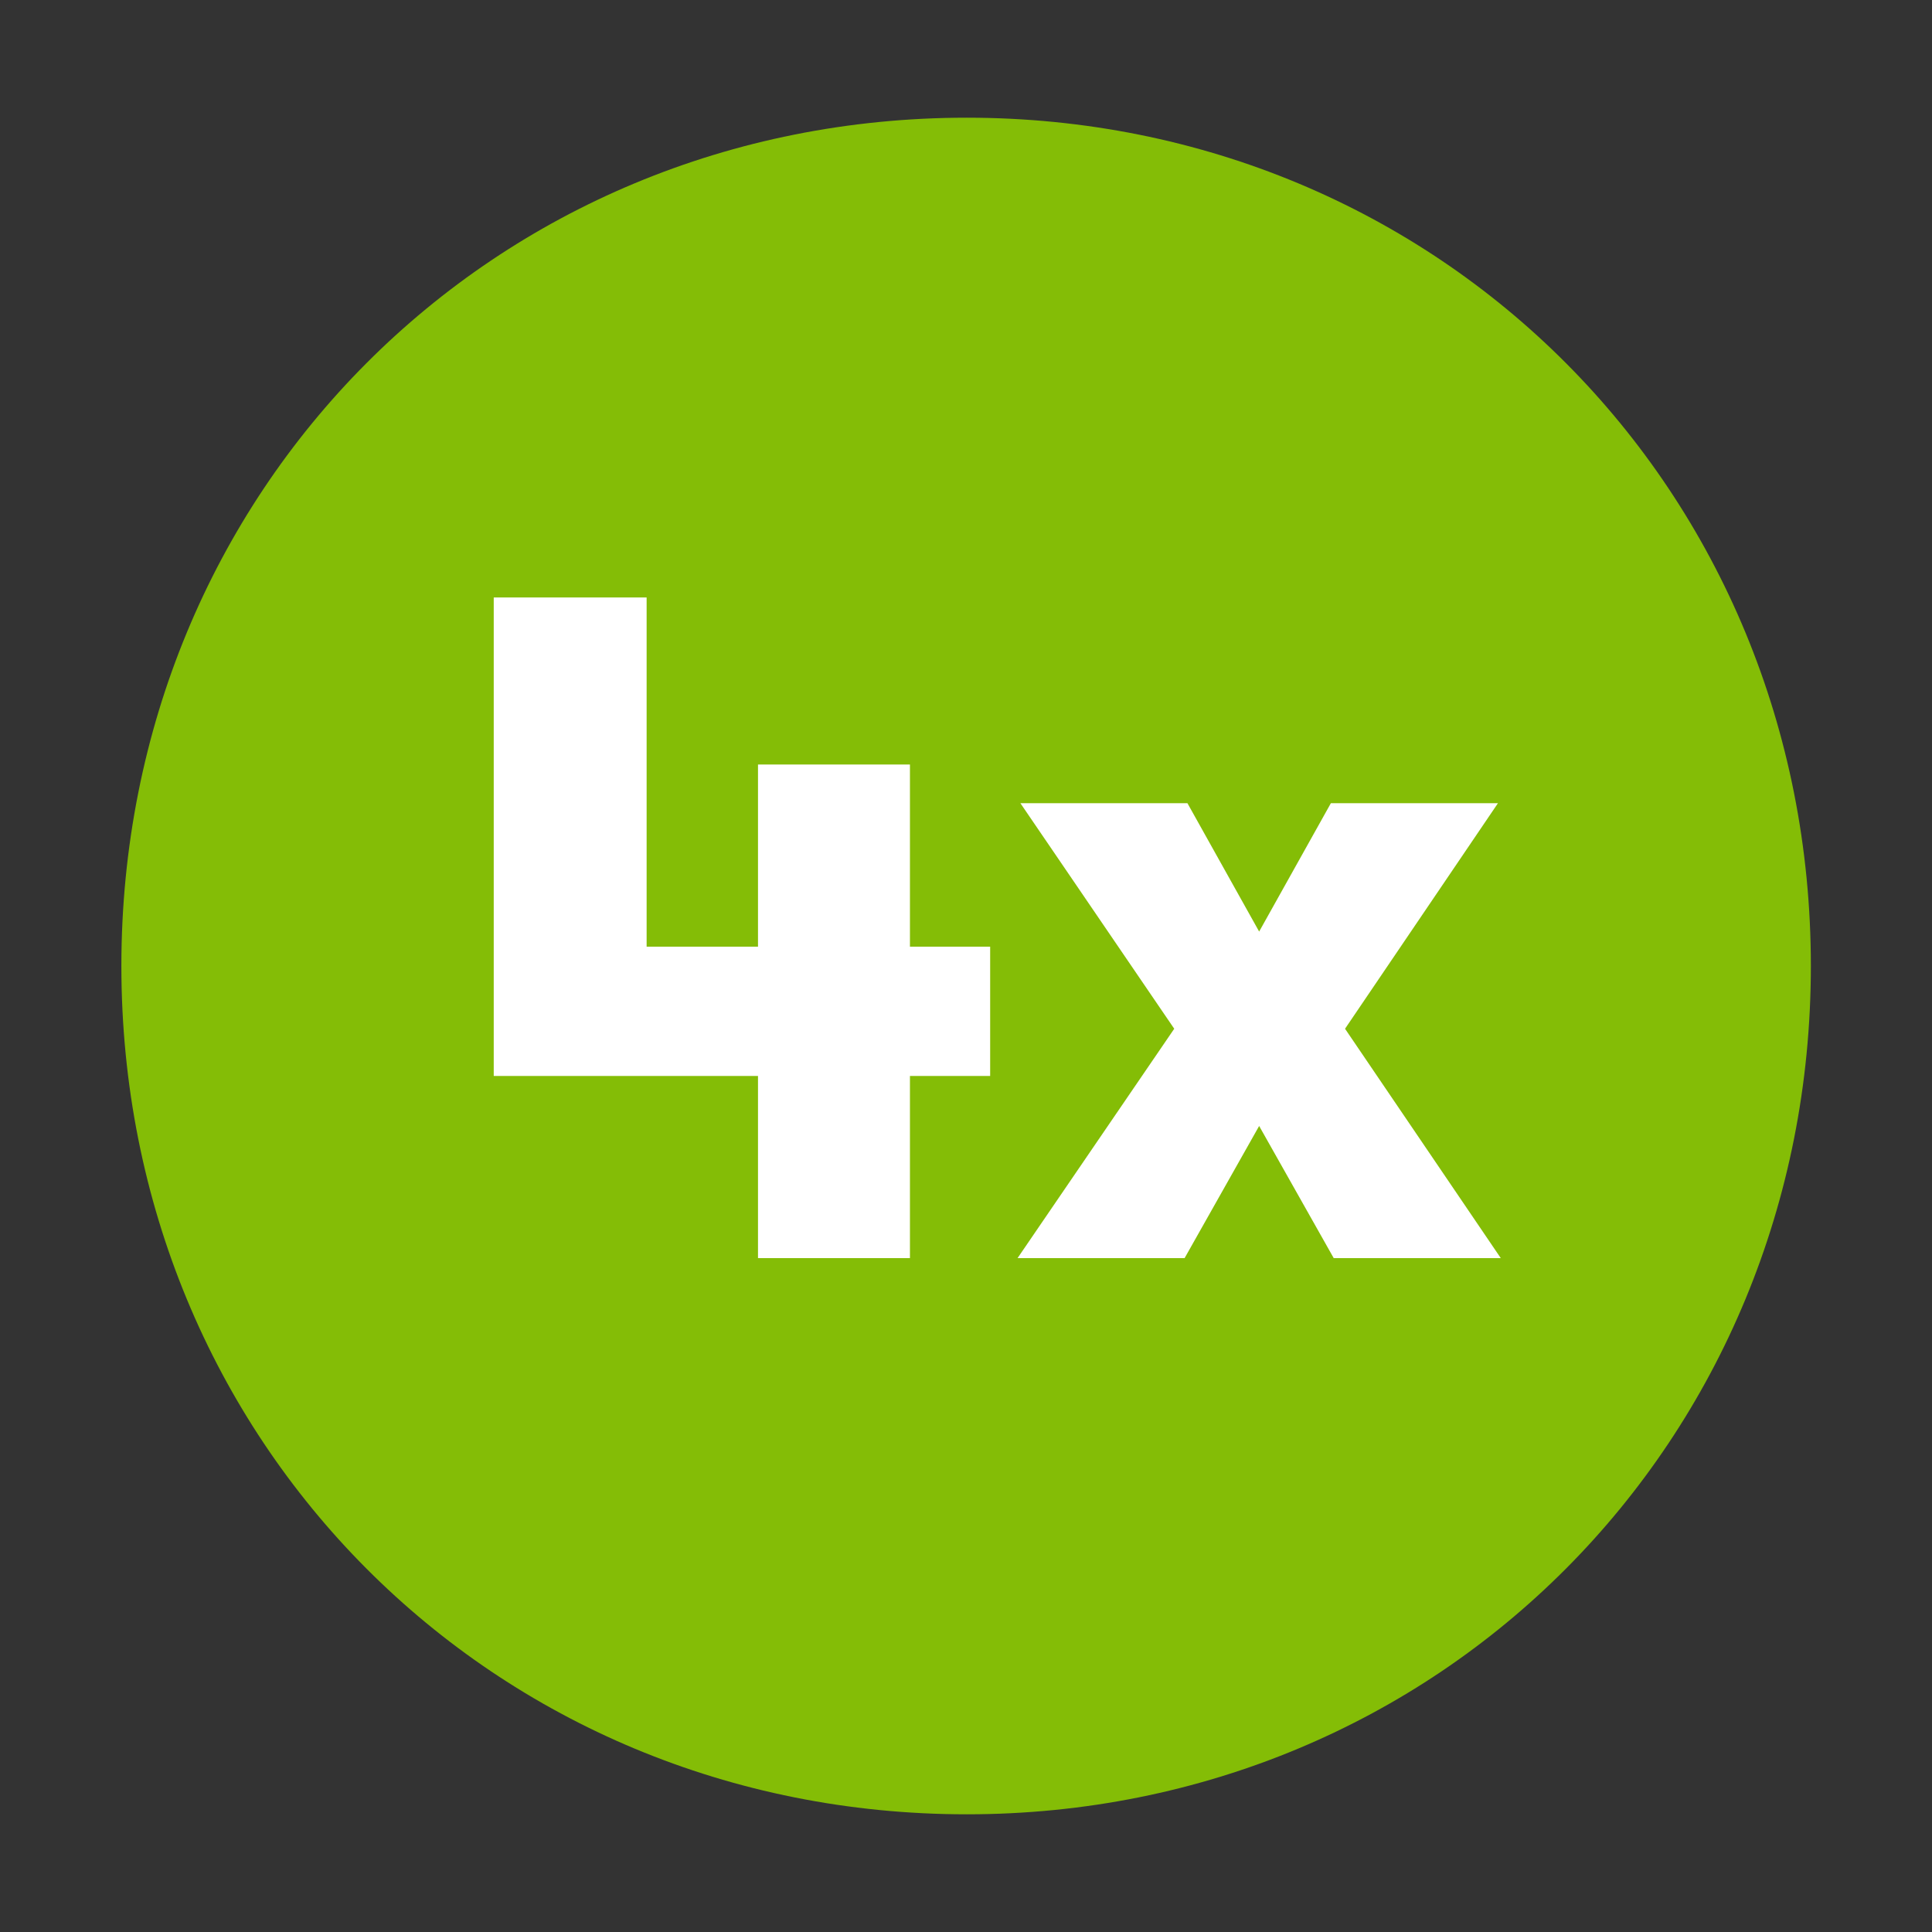
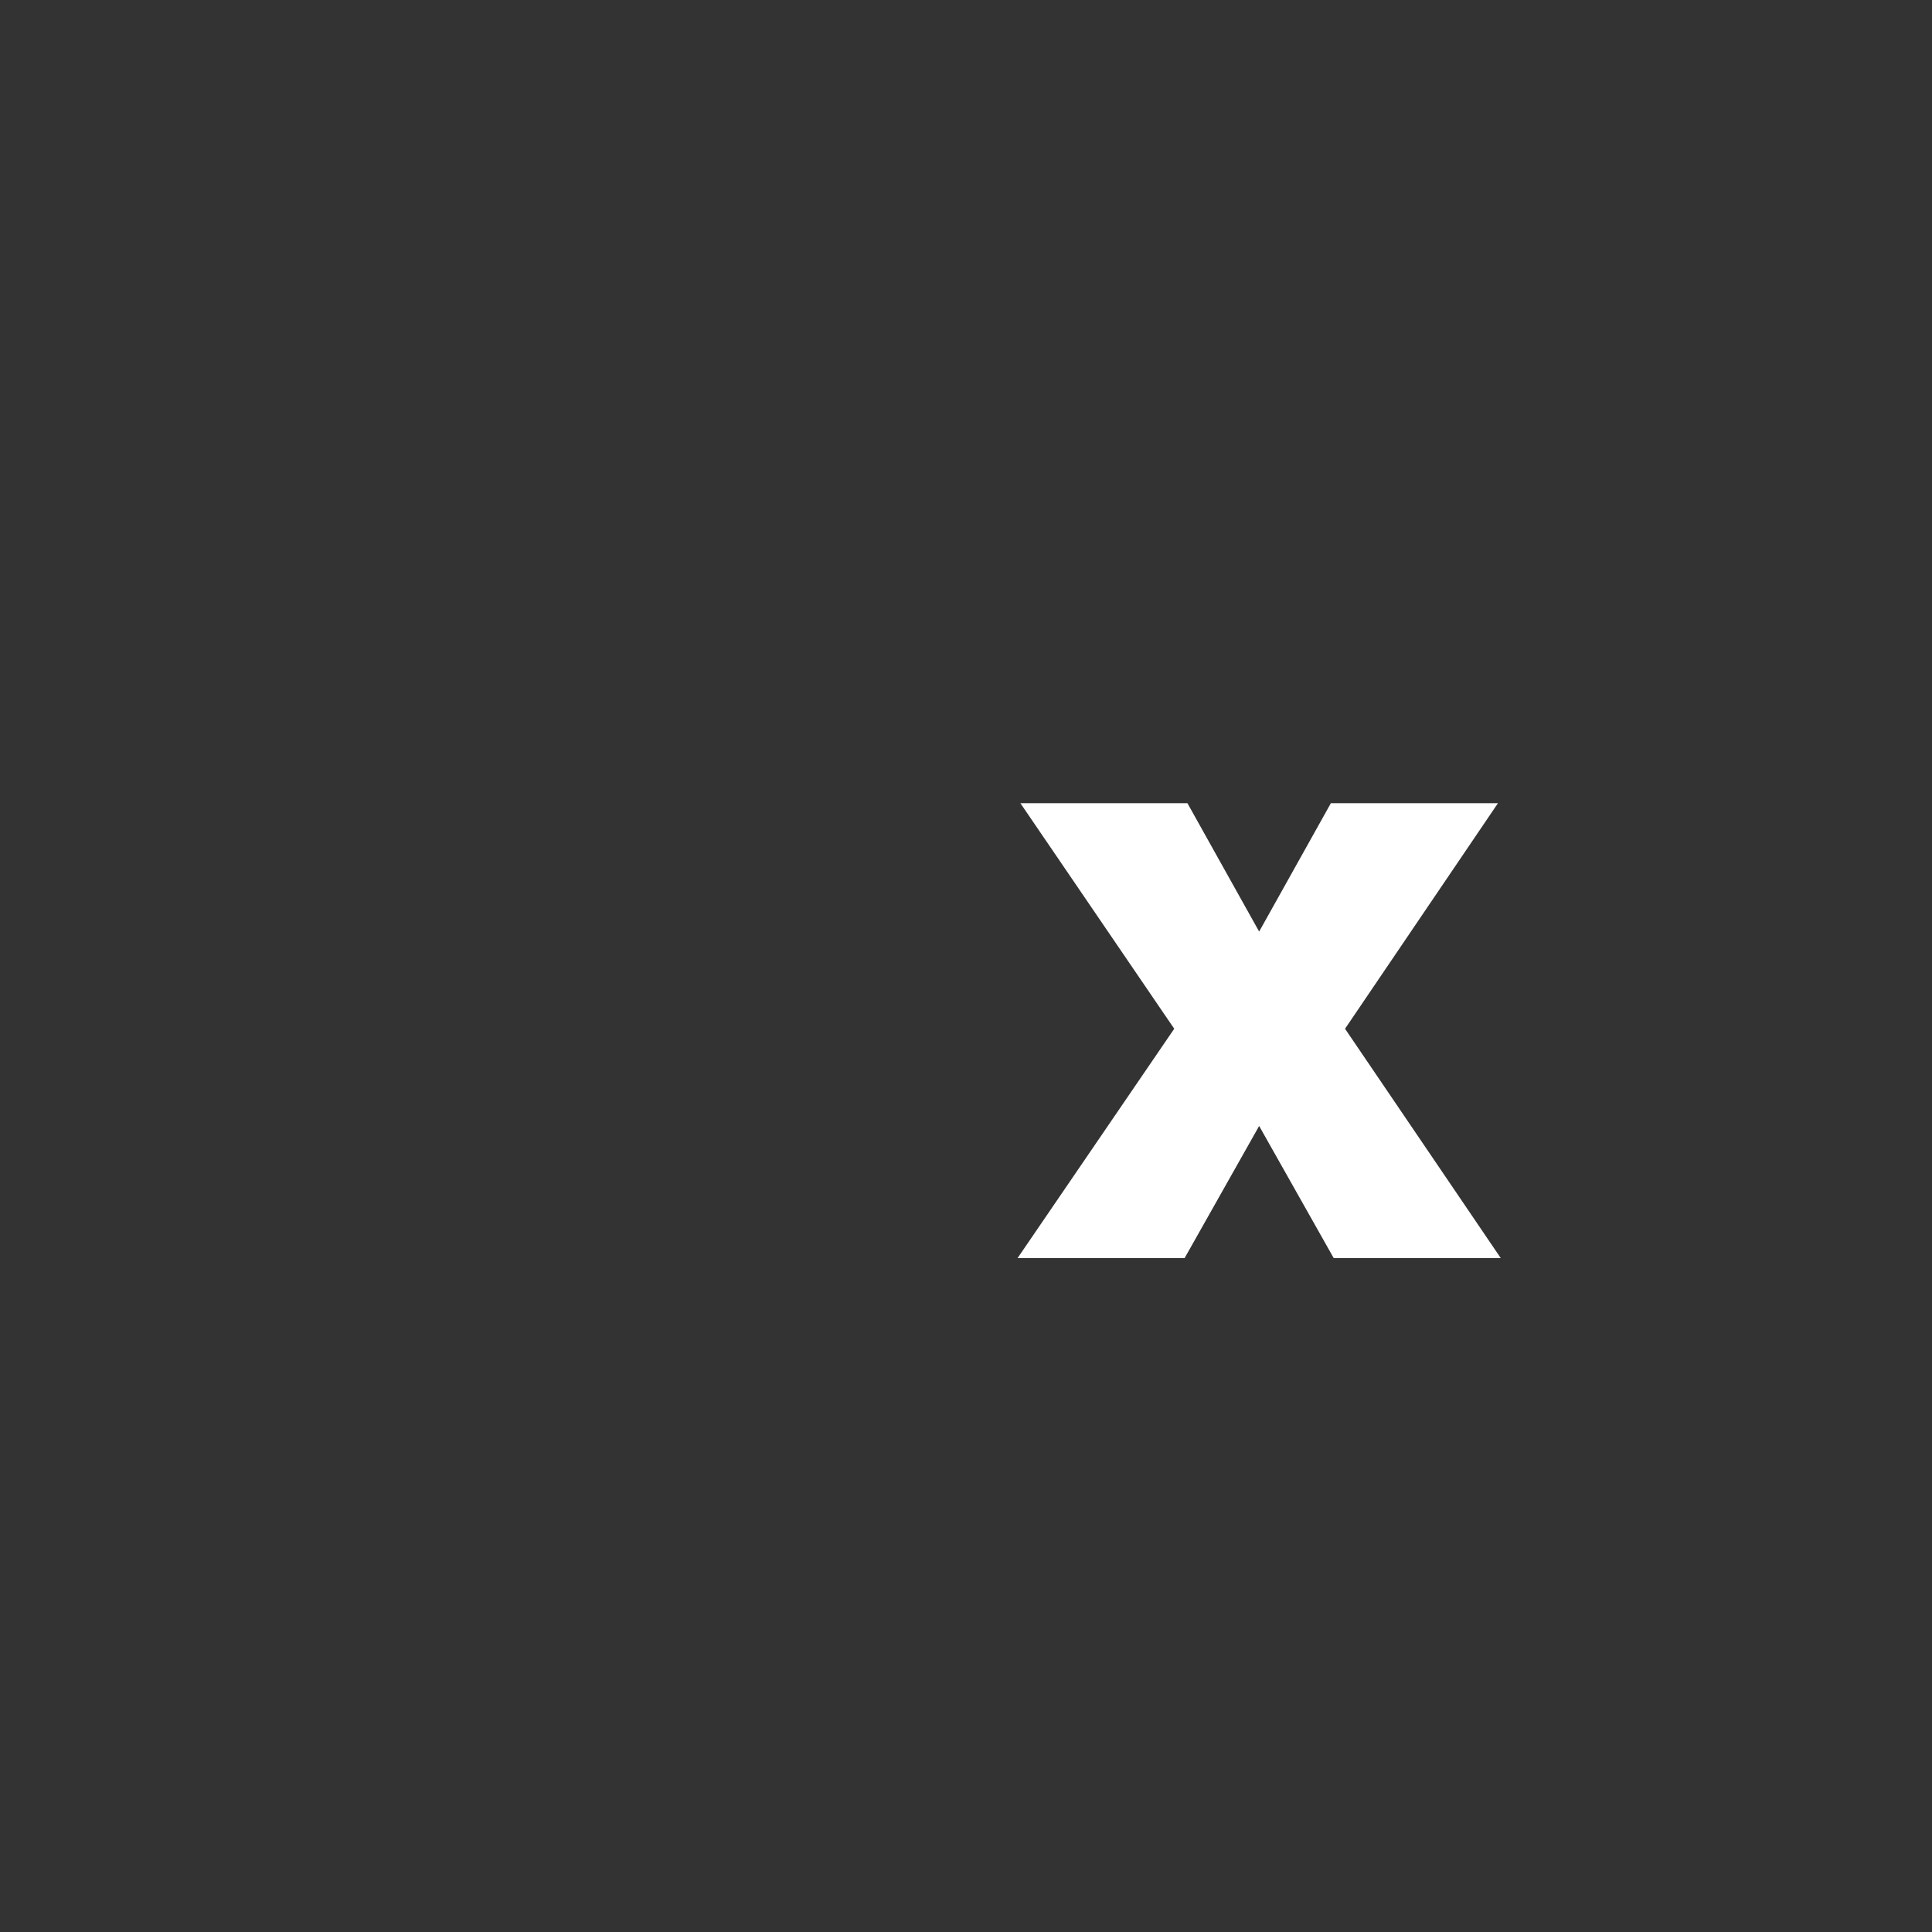
<svg xmlns="http://www.w3.org/2000/svg" version="1.1" id="Capa_1" x="0px" y="0px" width="170.079px" height="170.079px" viewBox="0 0 170.079 170.079" enable-background="new 0 0 170.079 170.079" xml:space="preserve">
  <rect x="0" y="0" width="170.079" height="170.079" fill="#333333" stroke="none" />
  <g>
-     <path fill="#84BD06" d="M85.107,10.361c-41.737,0-74.422,32.776-74.422,74.671c0,41.862,32.685,74.686,74.422,74.686   c41.637,0,74.308-32.824,74.308-74.686C159.415,43.137,126.744,10.361,85.107,10.361" />
-     <polygon fill="#FFFFFF" points="66.729,94.72 43.465,94.72 43.465,52.597 56.924,52.597 56.924,83.338 66.729,83.338    66.729,67.302 80.105,67.302 80.105,83.338 87.166,83.338 87.166,94.72 80.105,94.72 80.105,110.754 66.729,110.754  " />
    <polygon fill="#FFFFFF" points="132.116,110.754 117.41,110.754 110.846,99.122 104.284,110.754 89.579,110.754 103.371,90.564    89.829,70.708 104.533,70.708 110.846,82.009 117.16,70.708 131.868,70.708 118.407,90.564  " />
  </g>
</svg>